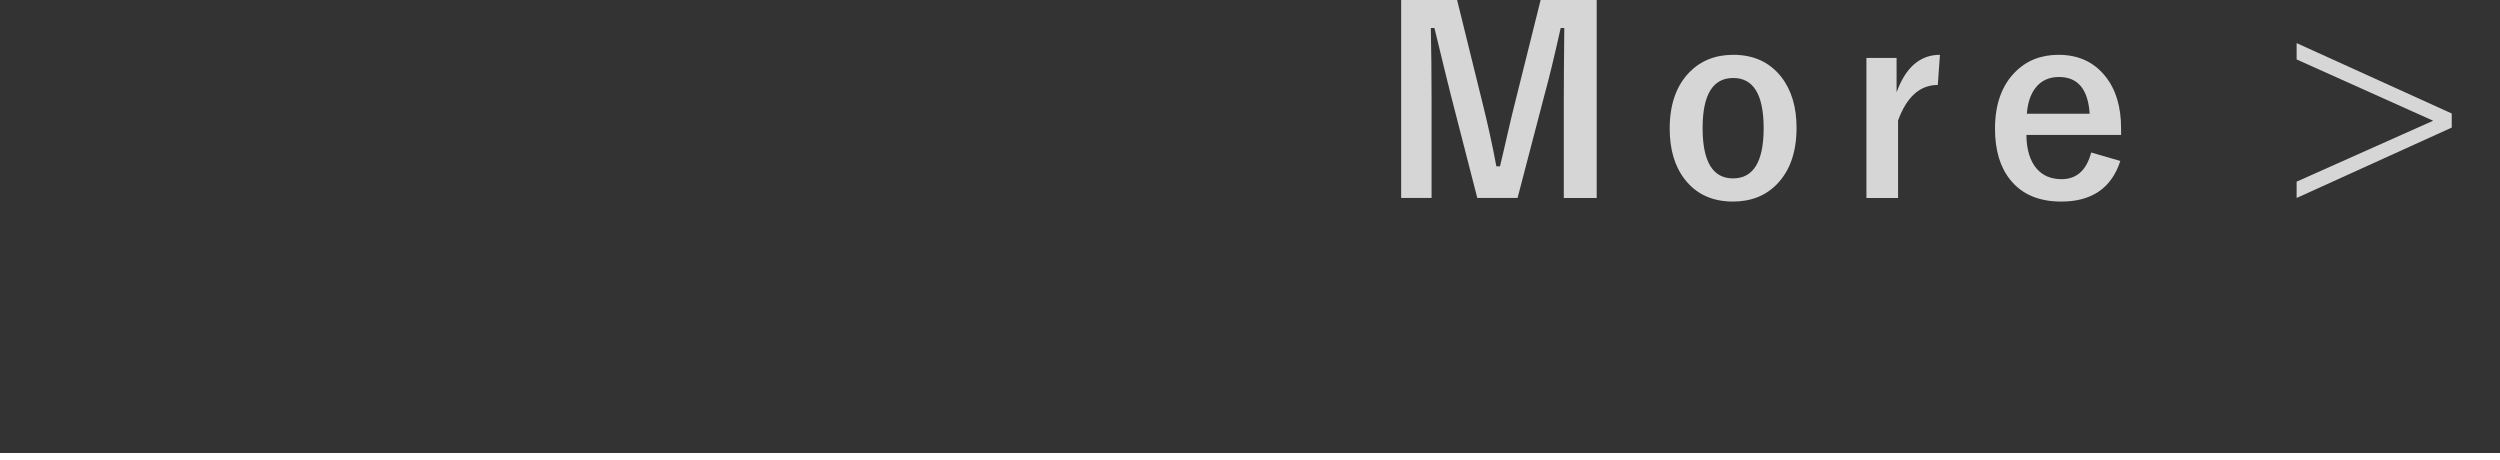
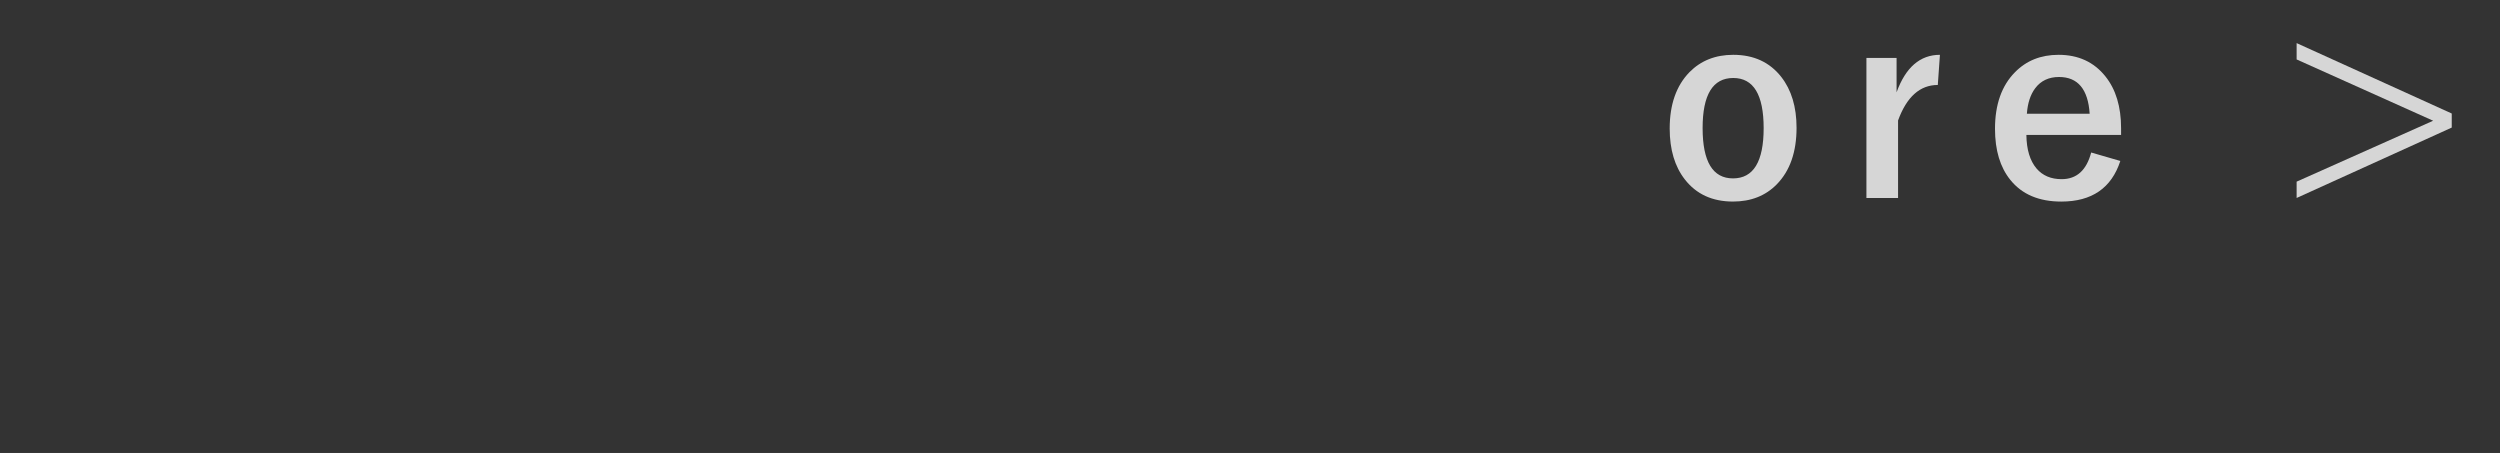
<svg xmlns="http://www.w3.org/2000/svg" version="1.1" id="レイヤー_1" x="0px" y="0px" width="117.574px" height="21.64px" viewBox="0 0 117.574 21.64" enable-background="new 0 0 117.574 21.64" xml:space="preserve">
  <rect x="0" y="0" width="117.574" height="21.64" fill="#333333" stroke="none" />
  <g>
    <g opacity="0.8">
      <g>
-         <path fill="#FFFFFF" d="M75.092,0v9.311h-1.547V4.605c0-0.719,0.008-1.814,0.023-3.287h-0.17     c-0.301,1.352-0.557,2.408-0.768,3.17l-1.26,4.822h-1.893l-1.225-4.764c-0.074-0.281-0.338-1.357-0.791-3.229h-0.17     c0.023,1.078,0.035,2.182,0.035,3.311v4.682h-1.43V0h2.631l1.172,4.752c0.266,1.059,0.49,2.082,0.674,3.07h0.17     c0.066-0.262,0.191-0.797,0.375-1.605c0.133-0.582,0.248-1.063,0.346-1.441L72.455,0H75.092z" />
        <path fill="#FFFFFF" d="M81.514,2.578c0.961,0,1.713,0.346,2.256,1.037c0.48,0.613,0.721,1.412,0.721,2.396     c0,1.137-0.309,2.021-0.926,2.654c-0.531,0.543-1.219,0.814-2.063,0.814c-0.969,0-1.723-0.346-2.262-1.037     c-0.477-0.609-0.715-1.408-0.715-2.396c0-1.133,0.311-2.018,0.932-2.654C79.992,2.85,80.678,2.578,81.514,2.578z M81.514,3.668     c-0.961,0-1.441,0.785-1.441,2.355c0,1.578,0.477,2.367,1.43,2.367c0.961,0,1.441-0.789,1.441-2.367     C82.943,4.453,82.467,3.668,81.514,3.668z" />
        <path fill="#FFFFFF" d="M91.234,2.578l-0.1,1.418c-0.84,0-1.463,0.557-1.869,1.67v3.645h-1.488V2.725h1.418v1.617     C89.621,3.166,90.301,2.578,91.234,2.578z" />
        <path fill="#FFFFFF" d="M99.753,6.346H95.3c0.008,0.688,0.168,1.215,0.48,1.582c0.285,0.332,0.678,0.498,1.178,0.498     c0.707,0,1.17-0.418,1.389-1.254l1.371,0.398c-0.414,1.273-1.34,1.91-2.777,1.91c-1.051,0-1.85-0.34-2.396-1.02     c-0.48-0.594-0.721-1.395-0.721-2.402c0-1.141,0.313-2.027,0.938-2.66c0.535-0.547,1.219-0.82,2.051-0.82     c0.93,0,1.664,0.338,2.203,1.014c0.492,0.613,0.738,1.428,0.738,2.443V6.346z M98.276,5.35c-0.074-1.152-0.555-1.729-1.441-1.729     c-0.48,0-0.854,0.176-1.119,0.527c-0.227,0.301-0.357,0.701-0.393,1.201H98.276z" />
        <path fill="#FFFFFF" d="M115.304,5.338V6l-7.295,3.311V8.543l6.422-2.865l-6.422-2.883V2.027L115.304,5.338z" />
      </g>
    </g>
    <line fill="none" stroke="#FFFFFF" stroke-width="0.673" stroke-miterlimit="10" x1="0" y1="21.64" x2="117.574" y2="21.64" />
  </g>
</svg>